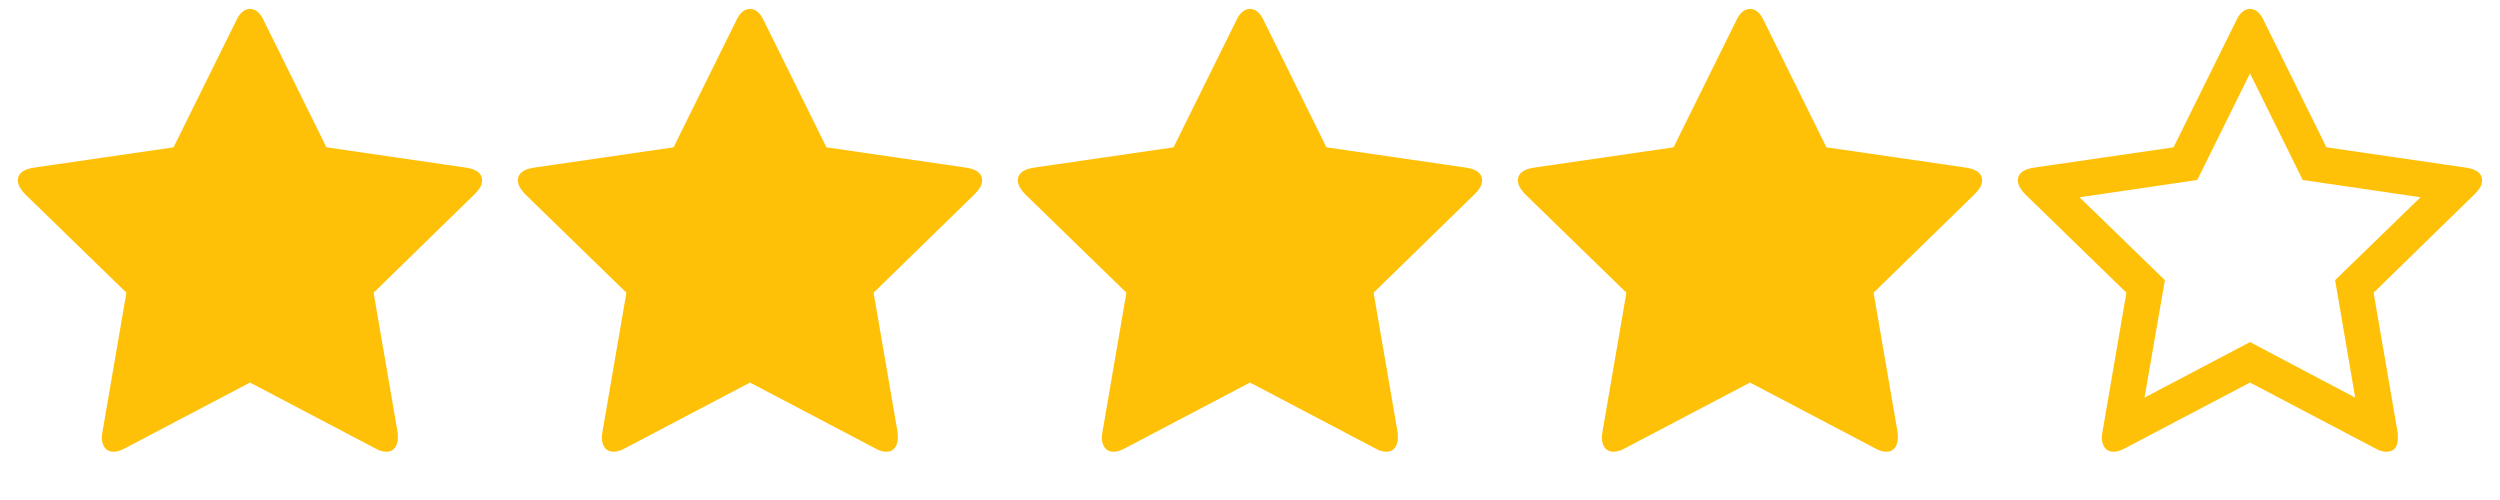
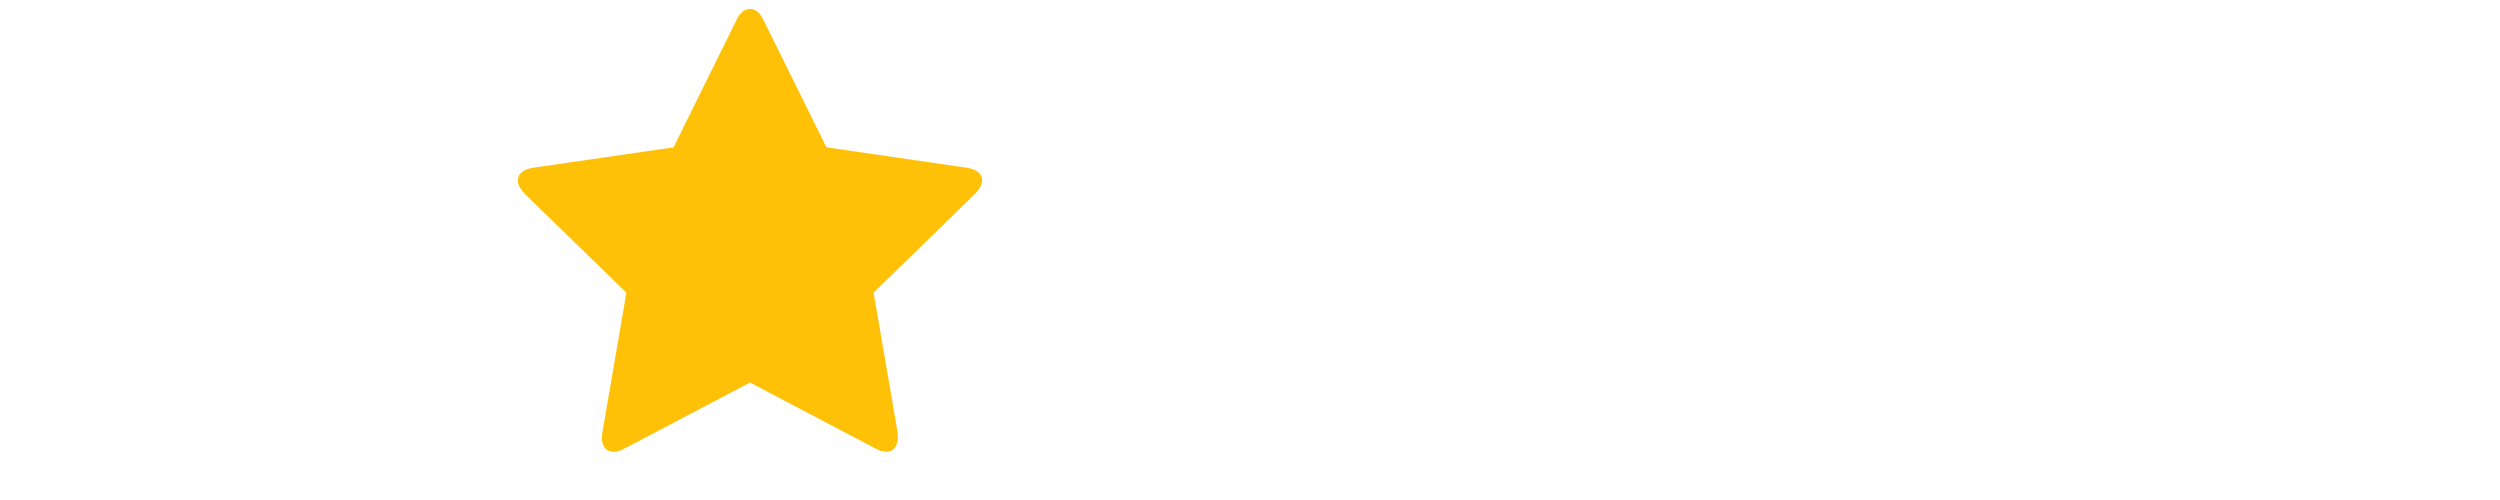
<svg xmlns="http://www.w3.org/2000/svg" width="100" height="20" viewBox="0 0 100 20" fill="none">
-   <path d="M19.286 7.221C19.286 7.385 19.189 7.564 18.996 7.757L14.944 11.708L15.904 17.288C15.912 17.34 15.915 17.415 15.915 17.511C15.915 17.668 15.876 17.8 15.798 17.908C15.72 18.015 15.607 18.07 15.458 18.07C15.316 18.07 15.168 18.025 15.011 17.936L10 15.302L4.989 17.936C4.825 18.025 4.676 18.07 4.542 18.07C4.386 18.07 4.269 18.015 4.191 17.908C4.113 17.8 4.074 17.668 4.074 17.511C4.074 17.467 4.081 17.392 4.096 17.288L5.056 11.708L0.993 7.757C0.807 7.556 0.714 7.378 0.714 7.221C0.714 6.946 0.923 6.775 1.339 6.708L6.942 5.893L9.453 0.815C9.595 0.51 9.777 0.357 10 0.357C10.223 0.357 10.406 0.51 10.547 0.815L13.058 5.893L18.661 6.708C19.078 6.775 19.286 6.946 19.286 7.221Z" fill="#FFC107" />
  <path d="M39.286 7.221C39.286 7.385 39.189 7.564 38.996 7.757L34.944 11.708L35.904 17.288C35.911 17.34 35.915 17.415 35.915 17.511C35.915 17.668 35.876 17.8 35.798 17.908C35.72 18.015 35.606 18.07 35.458 18.07C35.316 18.07 35.167 18.025 35.011 17.936L30 15.302L24.989 17.936C24.825 18.025 24.676 18.07 24.543 18.07C24.386 18.07 24.269 18.015 24.191 17.908C24.113 17.8 24.074 17.668 24.074 17.511C24.074 17.467 24.081 17.392 24.096 17.288L25.056 11.708L20.993 7.757C20.807 7.556 20.714 7.378 20.714 7.221C20.714 6.946 20.923 6.775 21.339 6.708L26.942 5.893L29.453 0.815C29.595 0.51 29.777 0.357 30 0.357C30.223 0.357 30.406 0.51 30.547 0.815L33.058 5.893L38.661 6.708C39.078 6.775 39.286 6.946 39.286 7.221Z" fill="#FFC107" />
-   <path d="M59.286 7.221C59.286 7.385 59.189 7.564 58.996 7.757L54.944 11.708L55.904 17.288C55.911 17.34 55.915 17.415 55.915 17.511C55.915 17.668 55.876 17.8 55.798 17.908C55.72 18.015 55.606 18.07 55.458 18.07C55.316 18.07 55.167 18.025 55.011 17.936L50 15.302L44.989 17.936C44.825 18.025 44.676 18.07 44.542 18.07C44.386 18.07 44.269 18.015 44.191 17.908C44.113 17.8 44.074 17.668 44.074 17.511C44.074 17.467 44.081 17.392 44.096 17.288L45.056 11.708L40.993 7.757C40.807 7.556 40.714 7.378 40.714 7.221C40.714 6.946 40.923 6.775 41.339 6.708L46.942 5.893L49.453 0.815C49.595 0.51 49.777 0.357 50 0.357C50.223 0.357 50.406 0.51 50.547 0.815L53.058 5.893L58.661 6.708C59.078 6.775 59.286 6.946 59.286 7.221Z" fill="#FFC107" />
-   <path d="M79.286 7.221C79.286 7.385 79.189 7.564 78.996 7.757L74.944 11.708L75.904 17.288C75.912 17.34 75.915 17.415 75.915 17.511C75.915 17.668 75.876 17.8 75.798 17.908C75.72 18.015 75.606 18.07 75.458 18.07C75.316 18.07 75.168 18.025 75.011 17.936L70 15.302L64.989 17.936C64.825 18.025 64.676 18.07 64.543 18.07C64.386 18.07 64.269 18.015 64.191 17.908C64.113 17.8 64.074 17.668 64.074 17.511C64.074 17.467 64.081 17.392 64.096 17.288L65.056 11.708L60.993 7.757C60.807 7.556 60.714 7.378 60.714 7.221C60.714 6.946 60.923 6.775 61.339 6.708L66.942 5.893L69.453 0.815C69.595 0.51 69.777 0.357 70 0.357C70.223 0.357 70.406 0.51 70.547 0.815L73.058 5.893L78.661 6.708C79.078 6.775 79.286 6.946 79.286 7.221Z" fill="#FFC107" />
-   <path d="M93.404 11.206L96.819 7.891L92.109 7.199L90 2.936L87.891 7.199L83.181 7.891L86.596 11.206L85.781 15.904L90 13.683L94.208 15.904L93.404 11.206ZM99.286 7.221C99.286 7.385 99.189 7.564 98.996 7.757L94.944 11.708L95.904 17.288C95.912 17.34 95.915 17.415 95.915 17.511C95.915 17.884 95.763 18.07 95.458 18.07C95.316 18.07 95.168 18.025 95.011 17.936L90 15.302L84.989 17.936C84.825 18.025 84.676 18.07 84.543 18.07C84.386 18.07 84.269 18.015 84.191 17.908C84.113 17.8 84.074 17.668 84.074 17.511C84.074 17.467 84.081 17.392 84.096 17.288L85.056 11.708L80.993 7.757C80.807 7.556 80.714 7.378 80.714 7.221C80.714 6.946 80.923 6.775 81.339 6.708L86.942 5.893L89.453 0.815C89.595 0.51 89.777 0.357 90 0.357C90.223 0.357 90.406 0.51 90.547 0.815L93.058 5.893L98.661 6.708C99.078 6.775 99.286 6.946 99.286 7.221Z" fill="#FFC107" />
</svg>